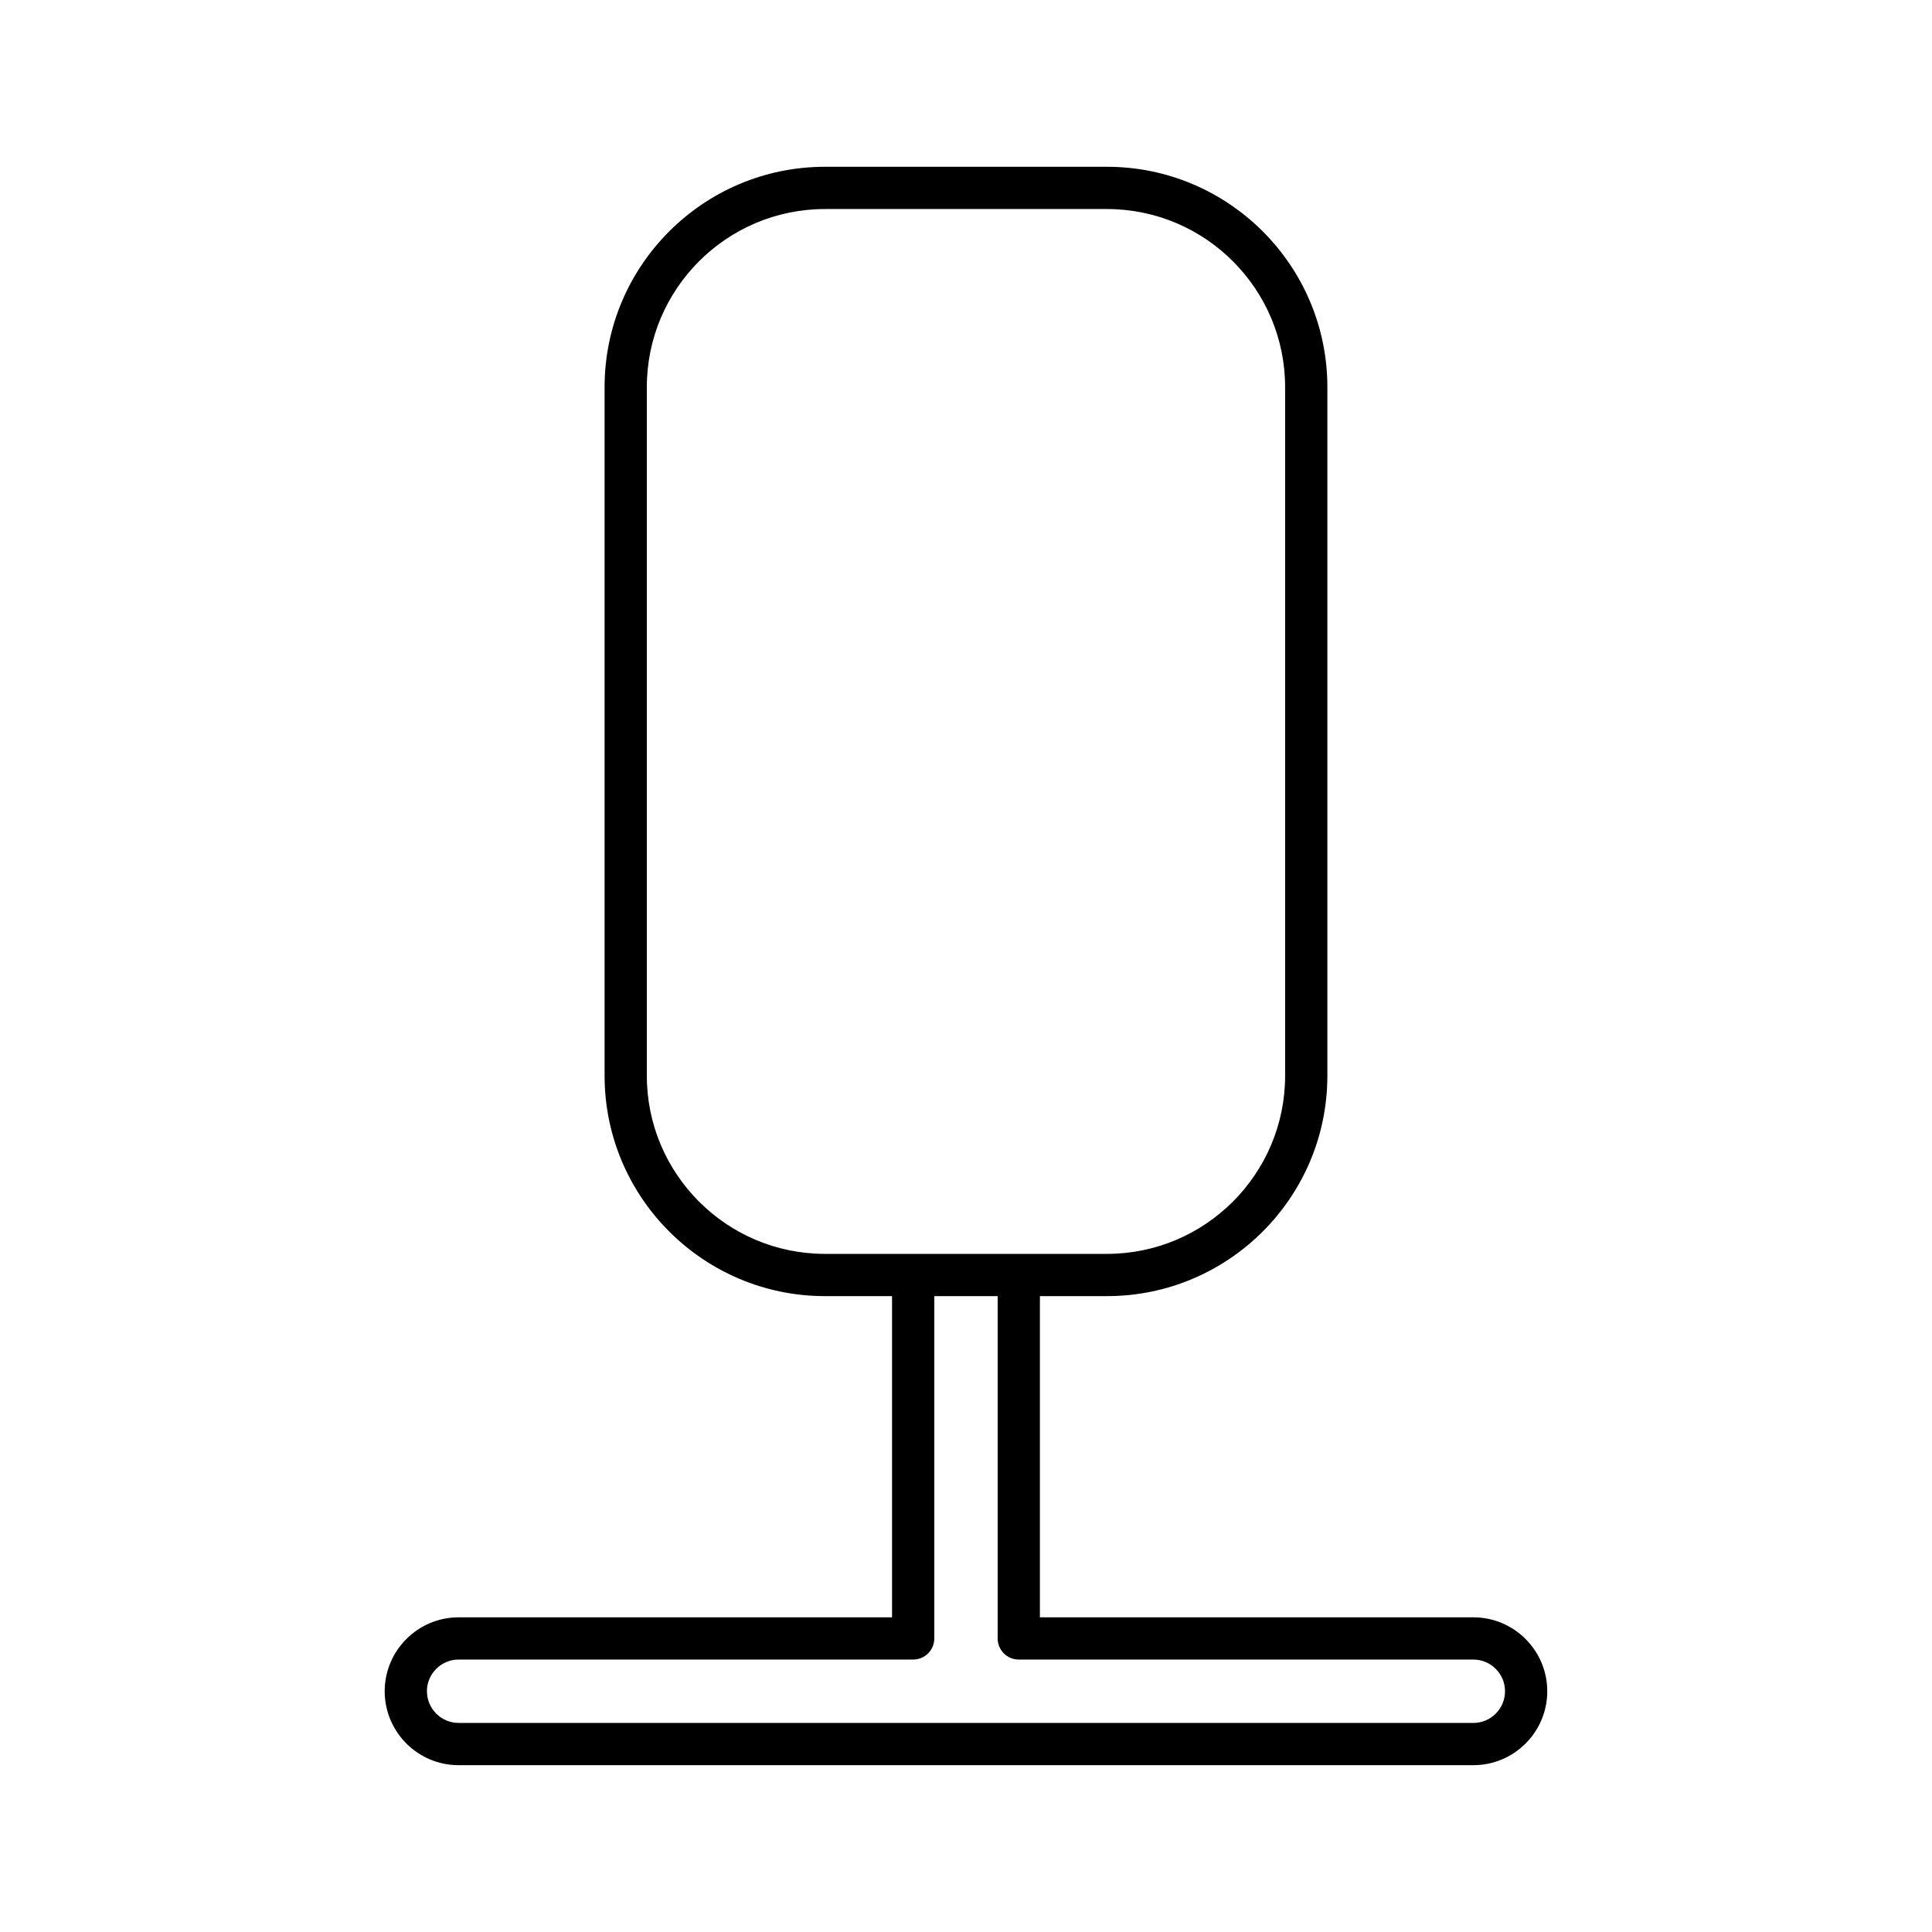
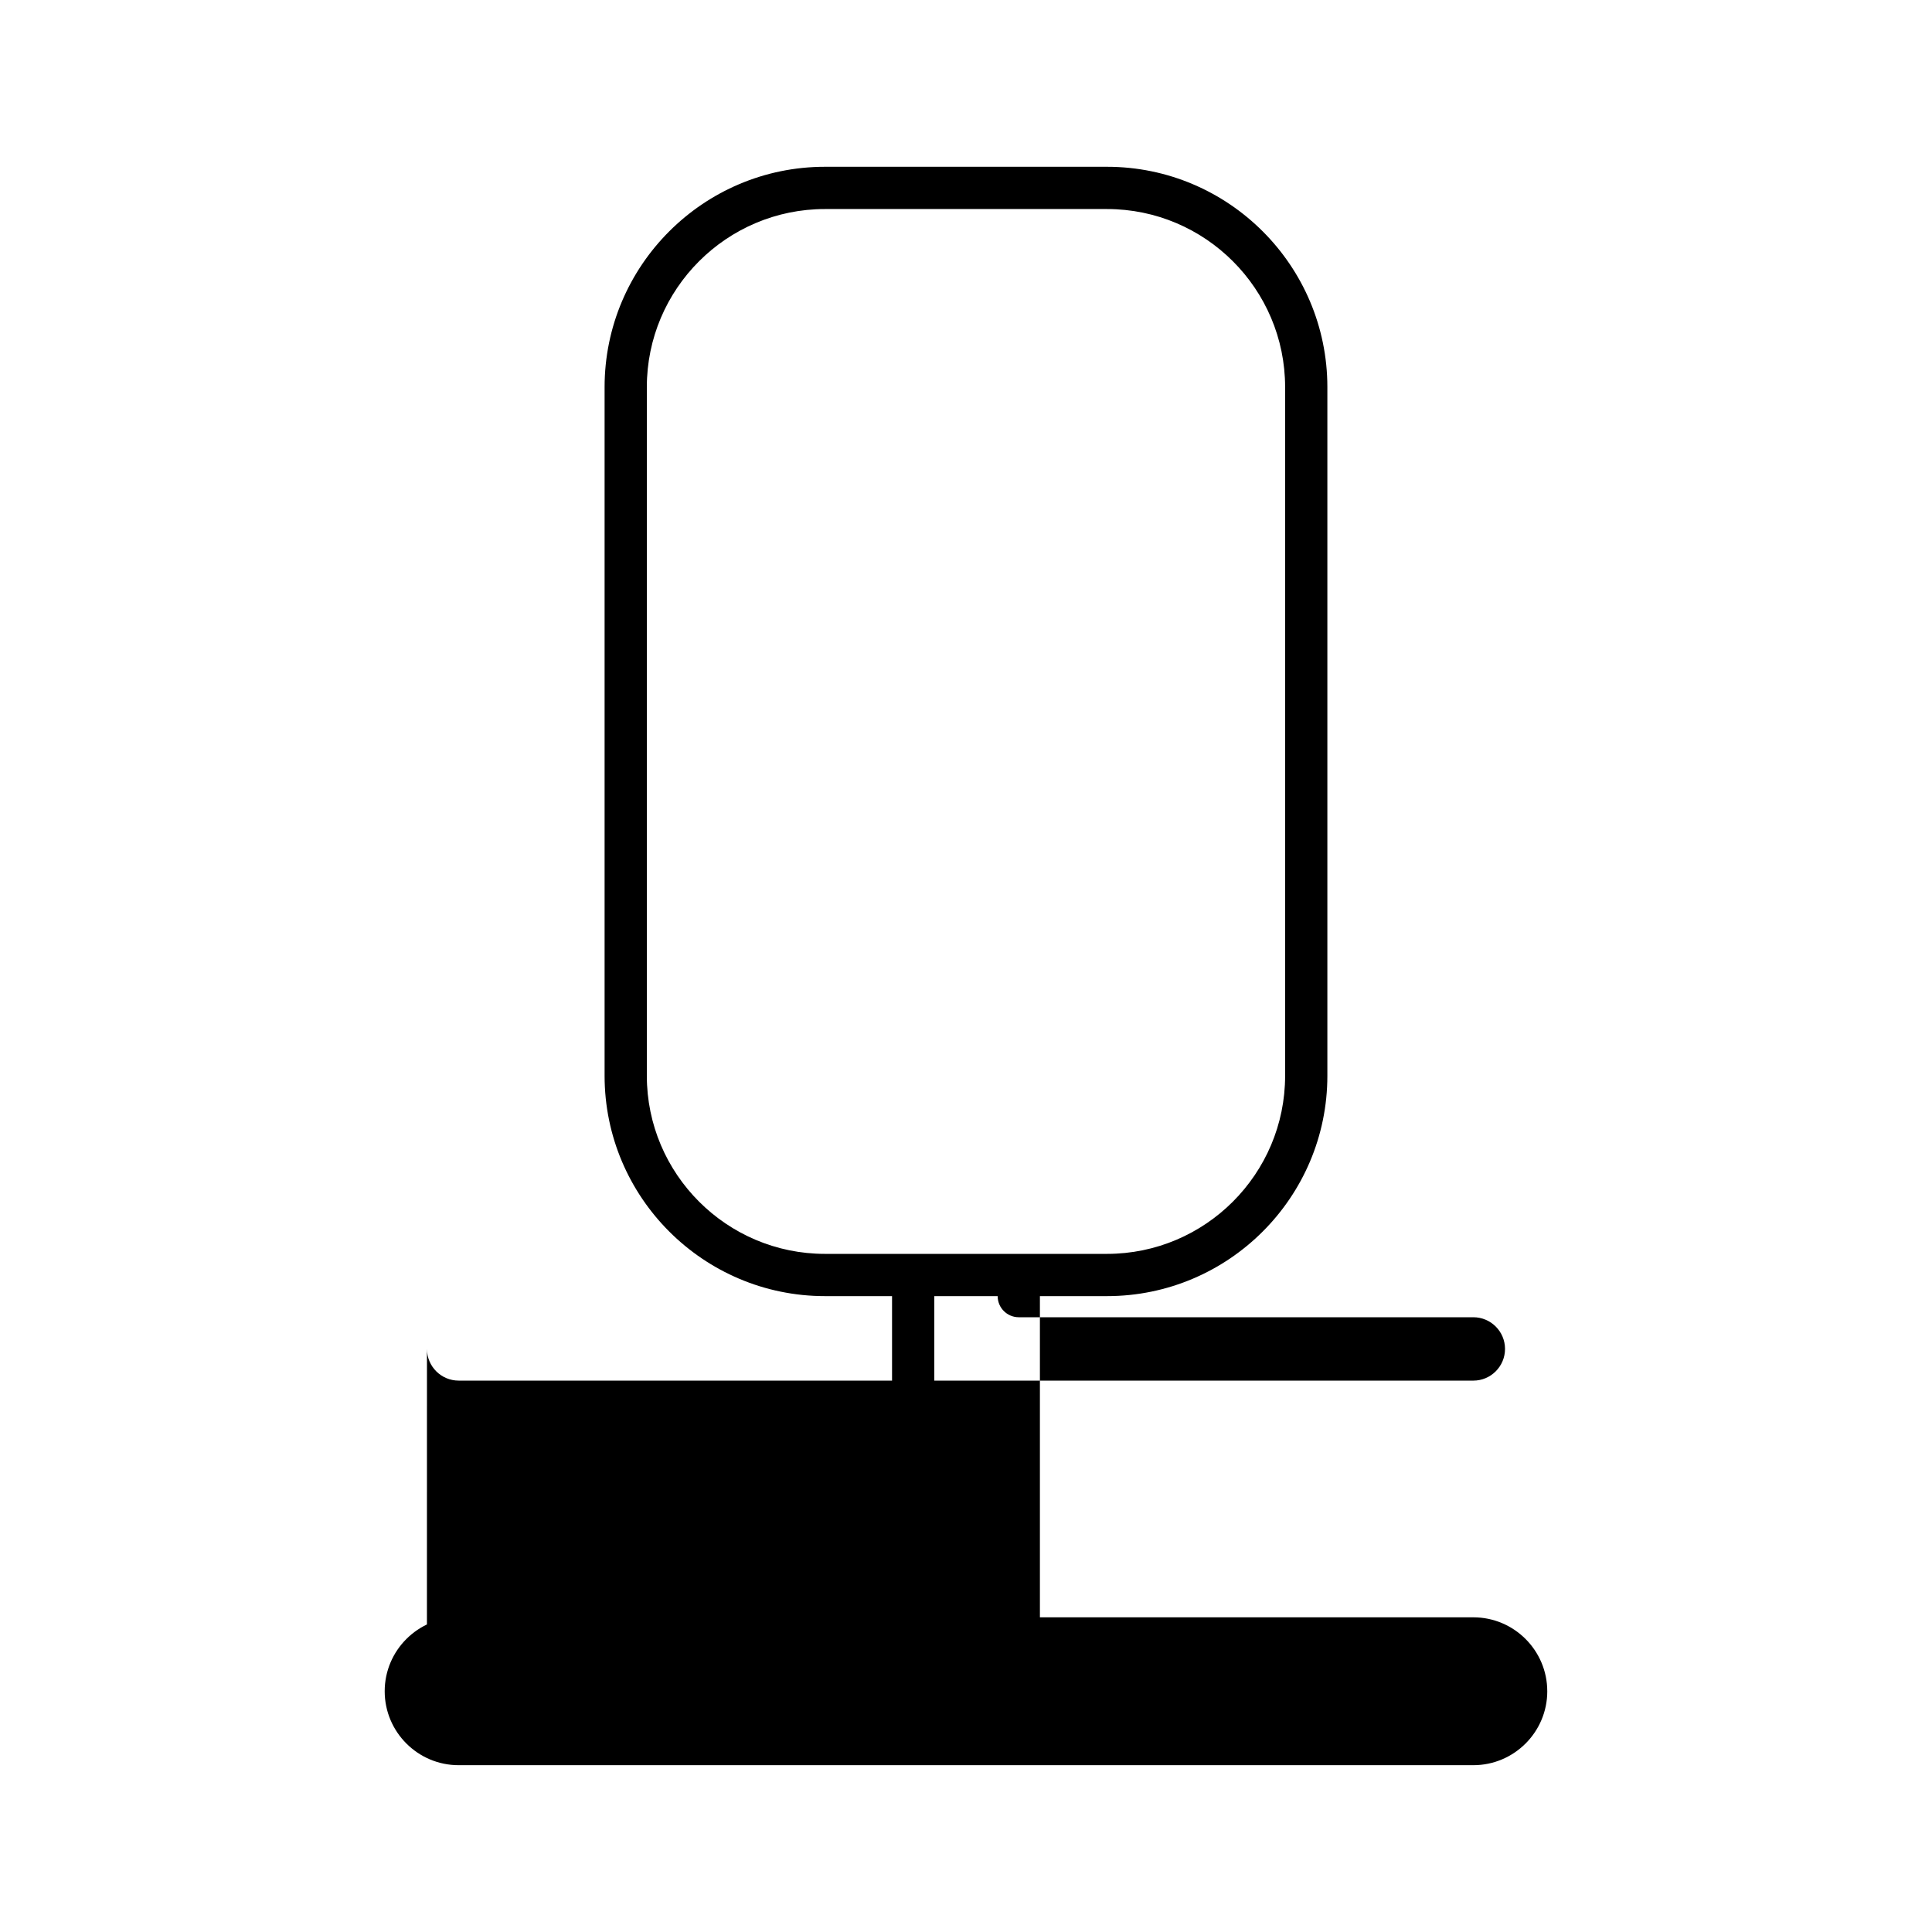
<svg xmlns="http://www.w3.org/2000/svg" fill="#000000" width="800px" height="800px" version="1.1" viewBox="144 144 512 512">
-   <path d="m554.04 592.2c0-10.801-8.789-19.594-19.594-19.594h-114.86v-85.121h17.781c32.203 0 58.398-26.195 58.398-58.402v-182.49c0-32.199-26.195-58.395-58.398-58.395h-74.746c-32.203 0-58.398 26.195-58.398 58.395v182.49c0 32.203 26.195 58.402 58.398 58.402h17.781v85.121h-114.86c-10.801 0-19.594 8.789-19.594 19.594 0 10.801 8.789 19.594 19.594 19.594h268.91c10.801-0.004 19.59-8.793 19.59-19.594zm-191.42-115.91c-26.027 0-47.203-21.18-47.203-47.203v-182.49c0-26.027 21.176-47.199 47.203-47.199h74.746c26.027 0 47.203 21.172 47.203 47.199v182.49c0 26.027-21.176 47.203-47.203 47.203zm-105.48 115.91c0-4.629 3.766-8.398 8.398-8.398h120.46c3.09 0 5.598-2.504 5.598-5.598v-90.719h16.793v90.719c0 3.094 2.508 5.598 5.598 5.598h120.46c4.629 0 8.398 3.766 8.398 8.398 0 4.629-3.766 8.398-8.398 8.398l-268.9-0.004c-4.633 0-8.398-3.766-8.398-8.395z" />
+   <path d="m554.04 592.2c0-10.801-8.789-19.594-19.594-19.594h-114.86v-85.121h17.781c32.203 0 58.398-26.195 58.398-58.402v-182.49c0-32.199-26.195-58.395-58.398-58.395h-74.746c-32.203 0-58.398 26.195-58.398 58.395v182.49c0 32.203 26.195 58.402 58.398 58.402h17.781v85.121h-114.86c-10.801 0-19.594 8.789-19.594 19.594 0 10.801 8.789 19.594 19.594 19.594h268.91c10.801-0.004 19.59-8.793 19.59-19.594zm-191.42-115.91c-26.027 0-47.203-21.18-47.203-47.203v-182.49c0-26.027 21.176-47.199 47.203-47.199h74.746c26.027 0 47.203 21.172 47.203 47.199v182.49c0 26.027-21.176 47.203-47.203 47.203zm-105.48 115.91c0-4.629 3.766-8.398 8.398-8.398h120.46c3.09 0 5.598-2.504 5.598-5.598v-90.719h16.793c0 3.094 2.508 5.598 5.598 5.598h120.46c4.629 0 8.398 3.766 8.398 8.398 0 4.629-3.766 8.398-8.398 8.398l-268.9-0.004c-4.633 0-8.398-3.766-8.398-8.395z" />
</svg>